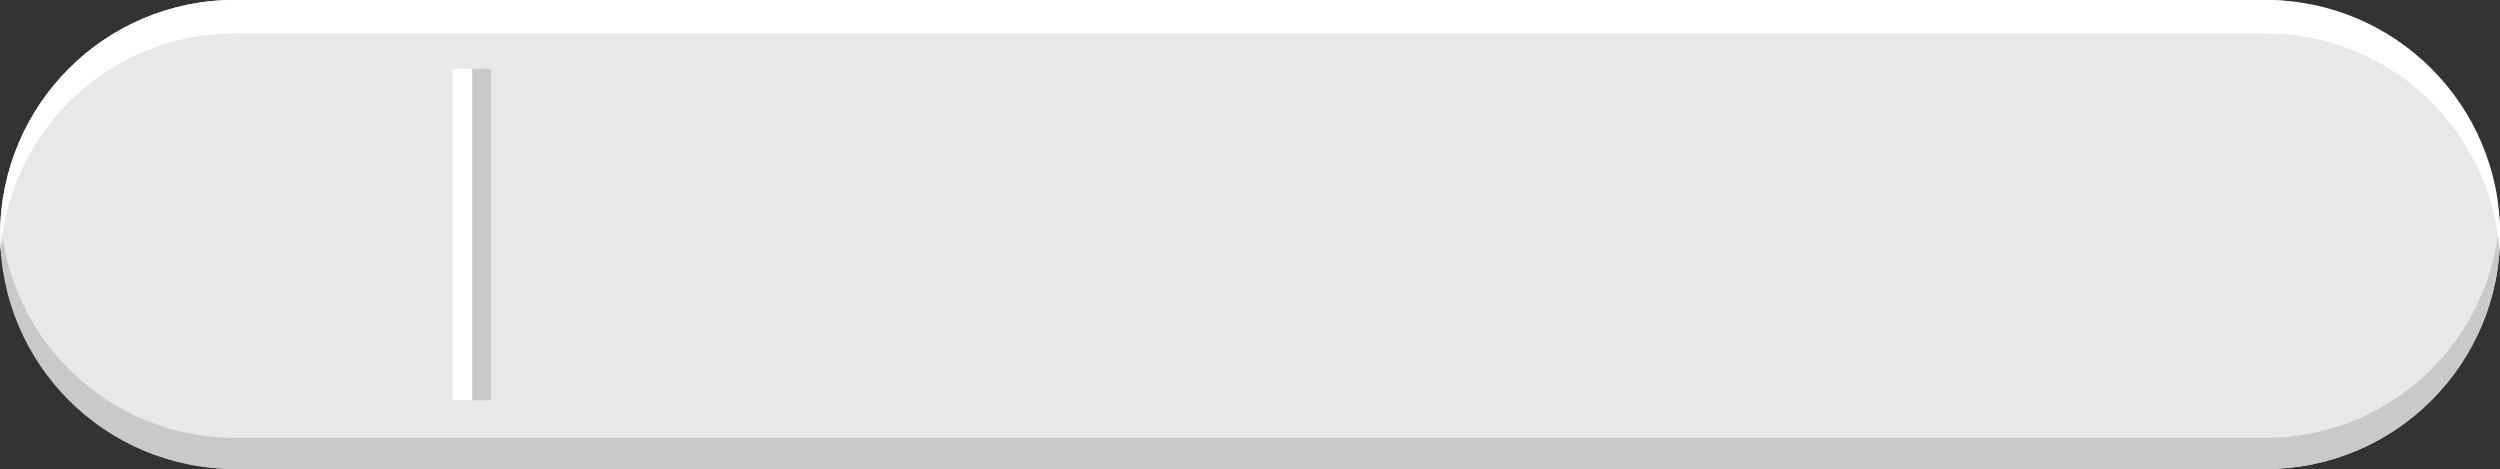
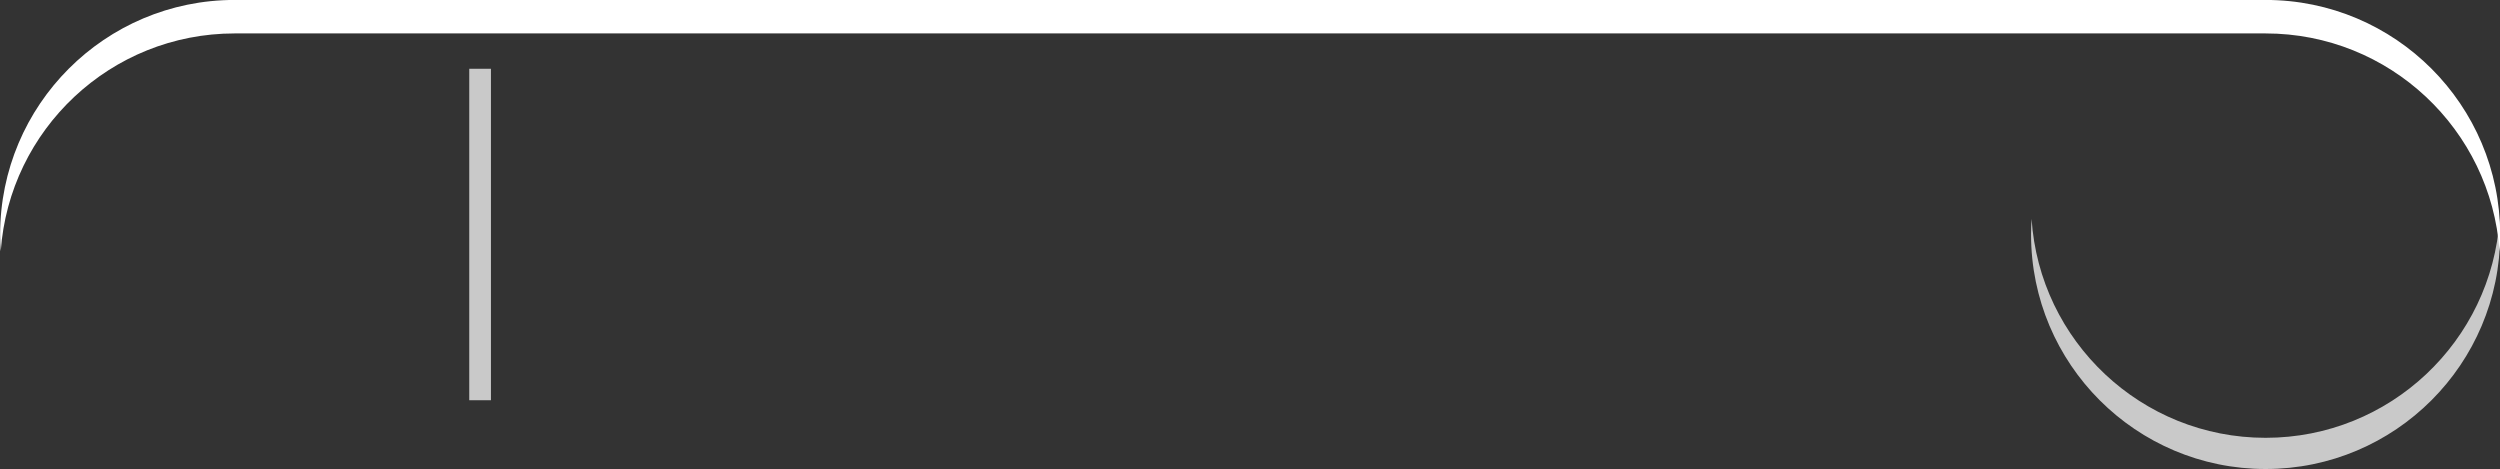
<svg xmlns="http://www.w3.org/2000/svg" height="172.0" preserveAspectRatio="xMidYMid meet" version="1.0" viewBox="41.5 164.0 916.9 172.0" width="916.9" zoomAndPan="magnify">
  <rect x="41.5" y="164.0" width="916.9" height="172.0" fill="#333333" stroke="none" />
  <g id="change1_1">
-     <rect fill="#e8e8e8" height="172.04" rx="86.02" ry="86.02" width="916.89" x="41.55" y="163.98" />
-   </g>
+     </g>
  <g id="change2_1">
-     <path d="M872.43,324.57H127.57c-45.58,0-82.88-35.46-85.83-80.3-.12,1.89-.19,3.8-.19,5.72h0c0,47.51,38.51,86.02,86.02,86.02H872.43c47.51,0,86.02-38.51,86.02-86.02h0c0-1.92-.07-3.83-.19-5.72-2.95,44.84-40.24,80.3-85.83,80.3Z" fill="#c9c9c9" />
+     <path d="M872.43,324.57c-45.58,0-82.88-35.46-85.83-80.3-.12,1.89-.19,3.8-.19,5.72h0c0,47.51,38.51,86.02,86.02,86.02H872.43c47.51,0,86.02-38.51,86.02-86.02h0c0-1.92-.07-3.83-.19-5.72-2.95,44.84-40.24,80.3-85.83,80.3Z" fill="#c9c9c9" />
  </g>
  <g id="change3_1">
    <path d="M872.43,163.98H127.57c-47.51,0-86.02,38.51-86.02,86.02h0c0,2.06,.08,4.11,.22,6.14,3.15-44.64,40.36-79.88,85.8-79.88H872.43c45.44,0,82.65,35.24,85.8,79.88,.14-2.03,.22-4.07,.22-6.14h0c0-47.51-38.51-86.02-86.02-86.02Z" fill="#fff" />
  </g>
  <g>
    <g id="change2_2">
      <path d="M213.6 189.22H221.56V310.79H213.6z" fill="#c9c9c9" />
    </g>
    <g id="change3_2">
-       <path d="M207.43 189.22H214.67V310.79H207.43z" fill="#fff" />
-     </g>
+       </g>
  </g>
</svg>